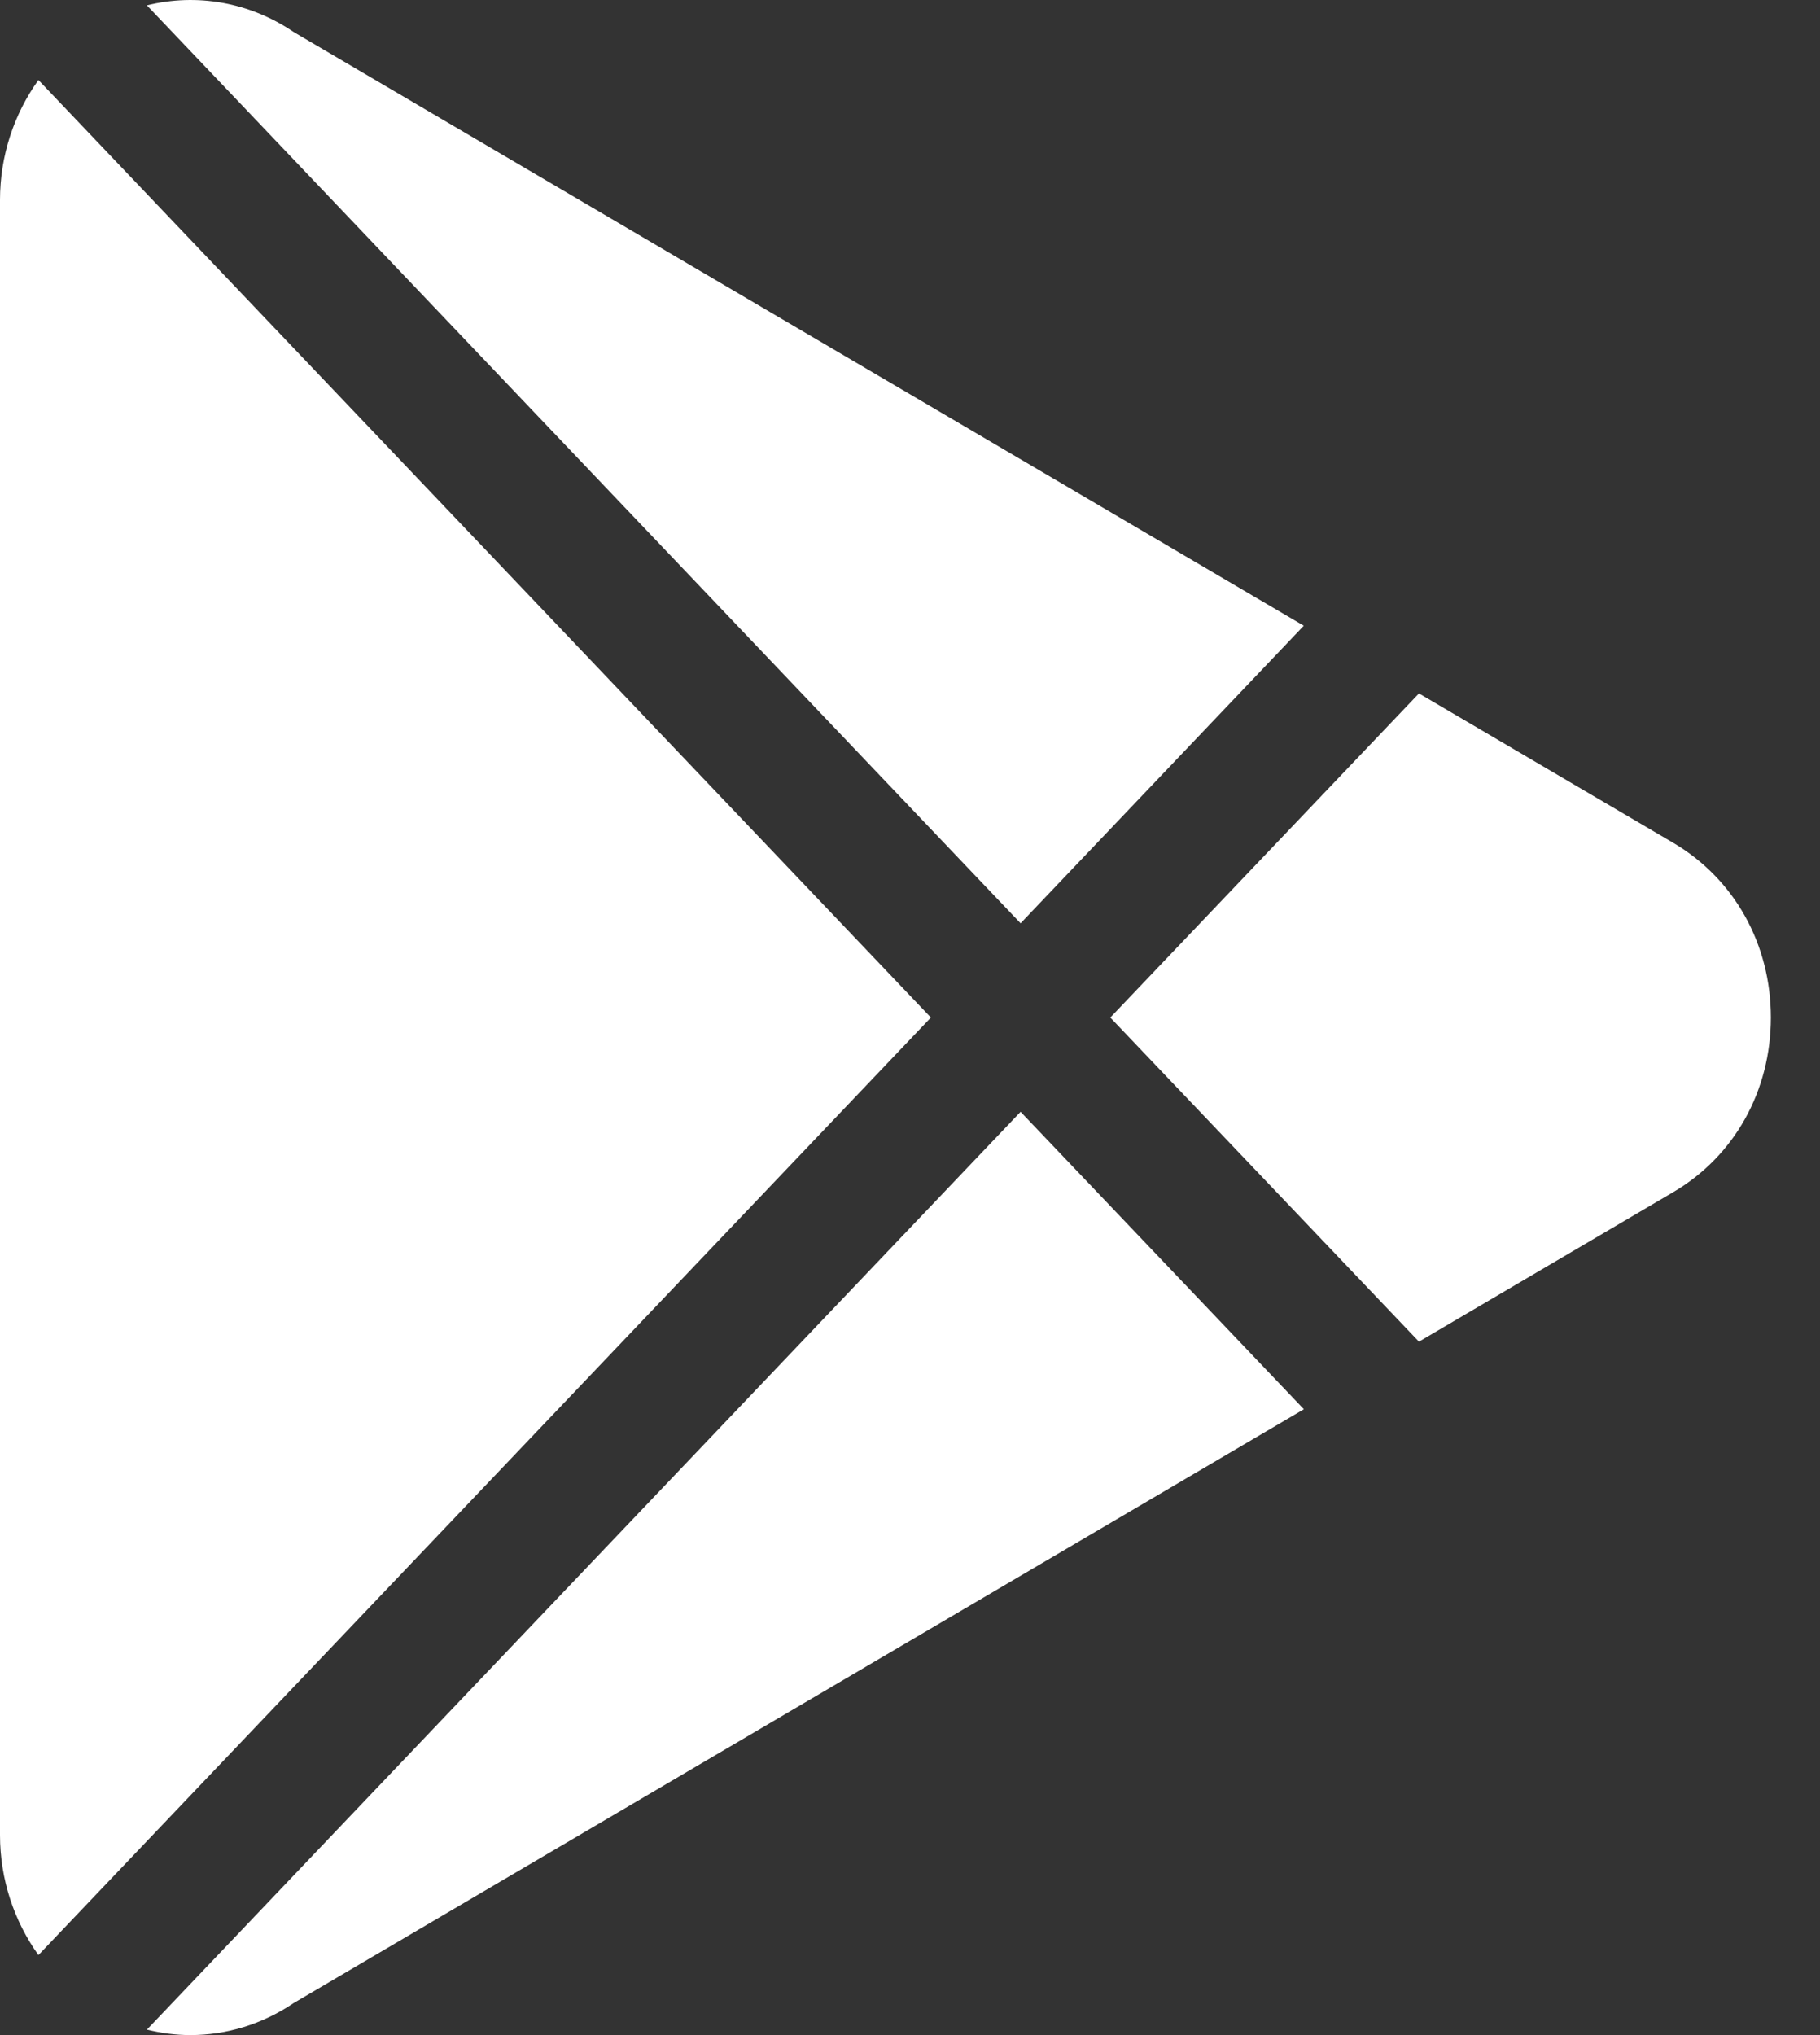
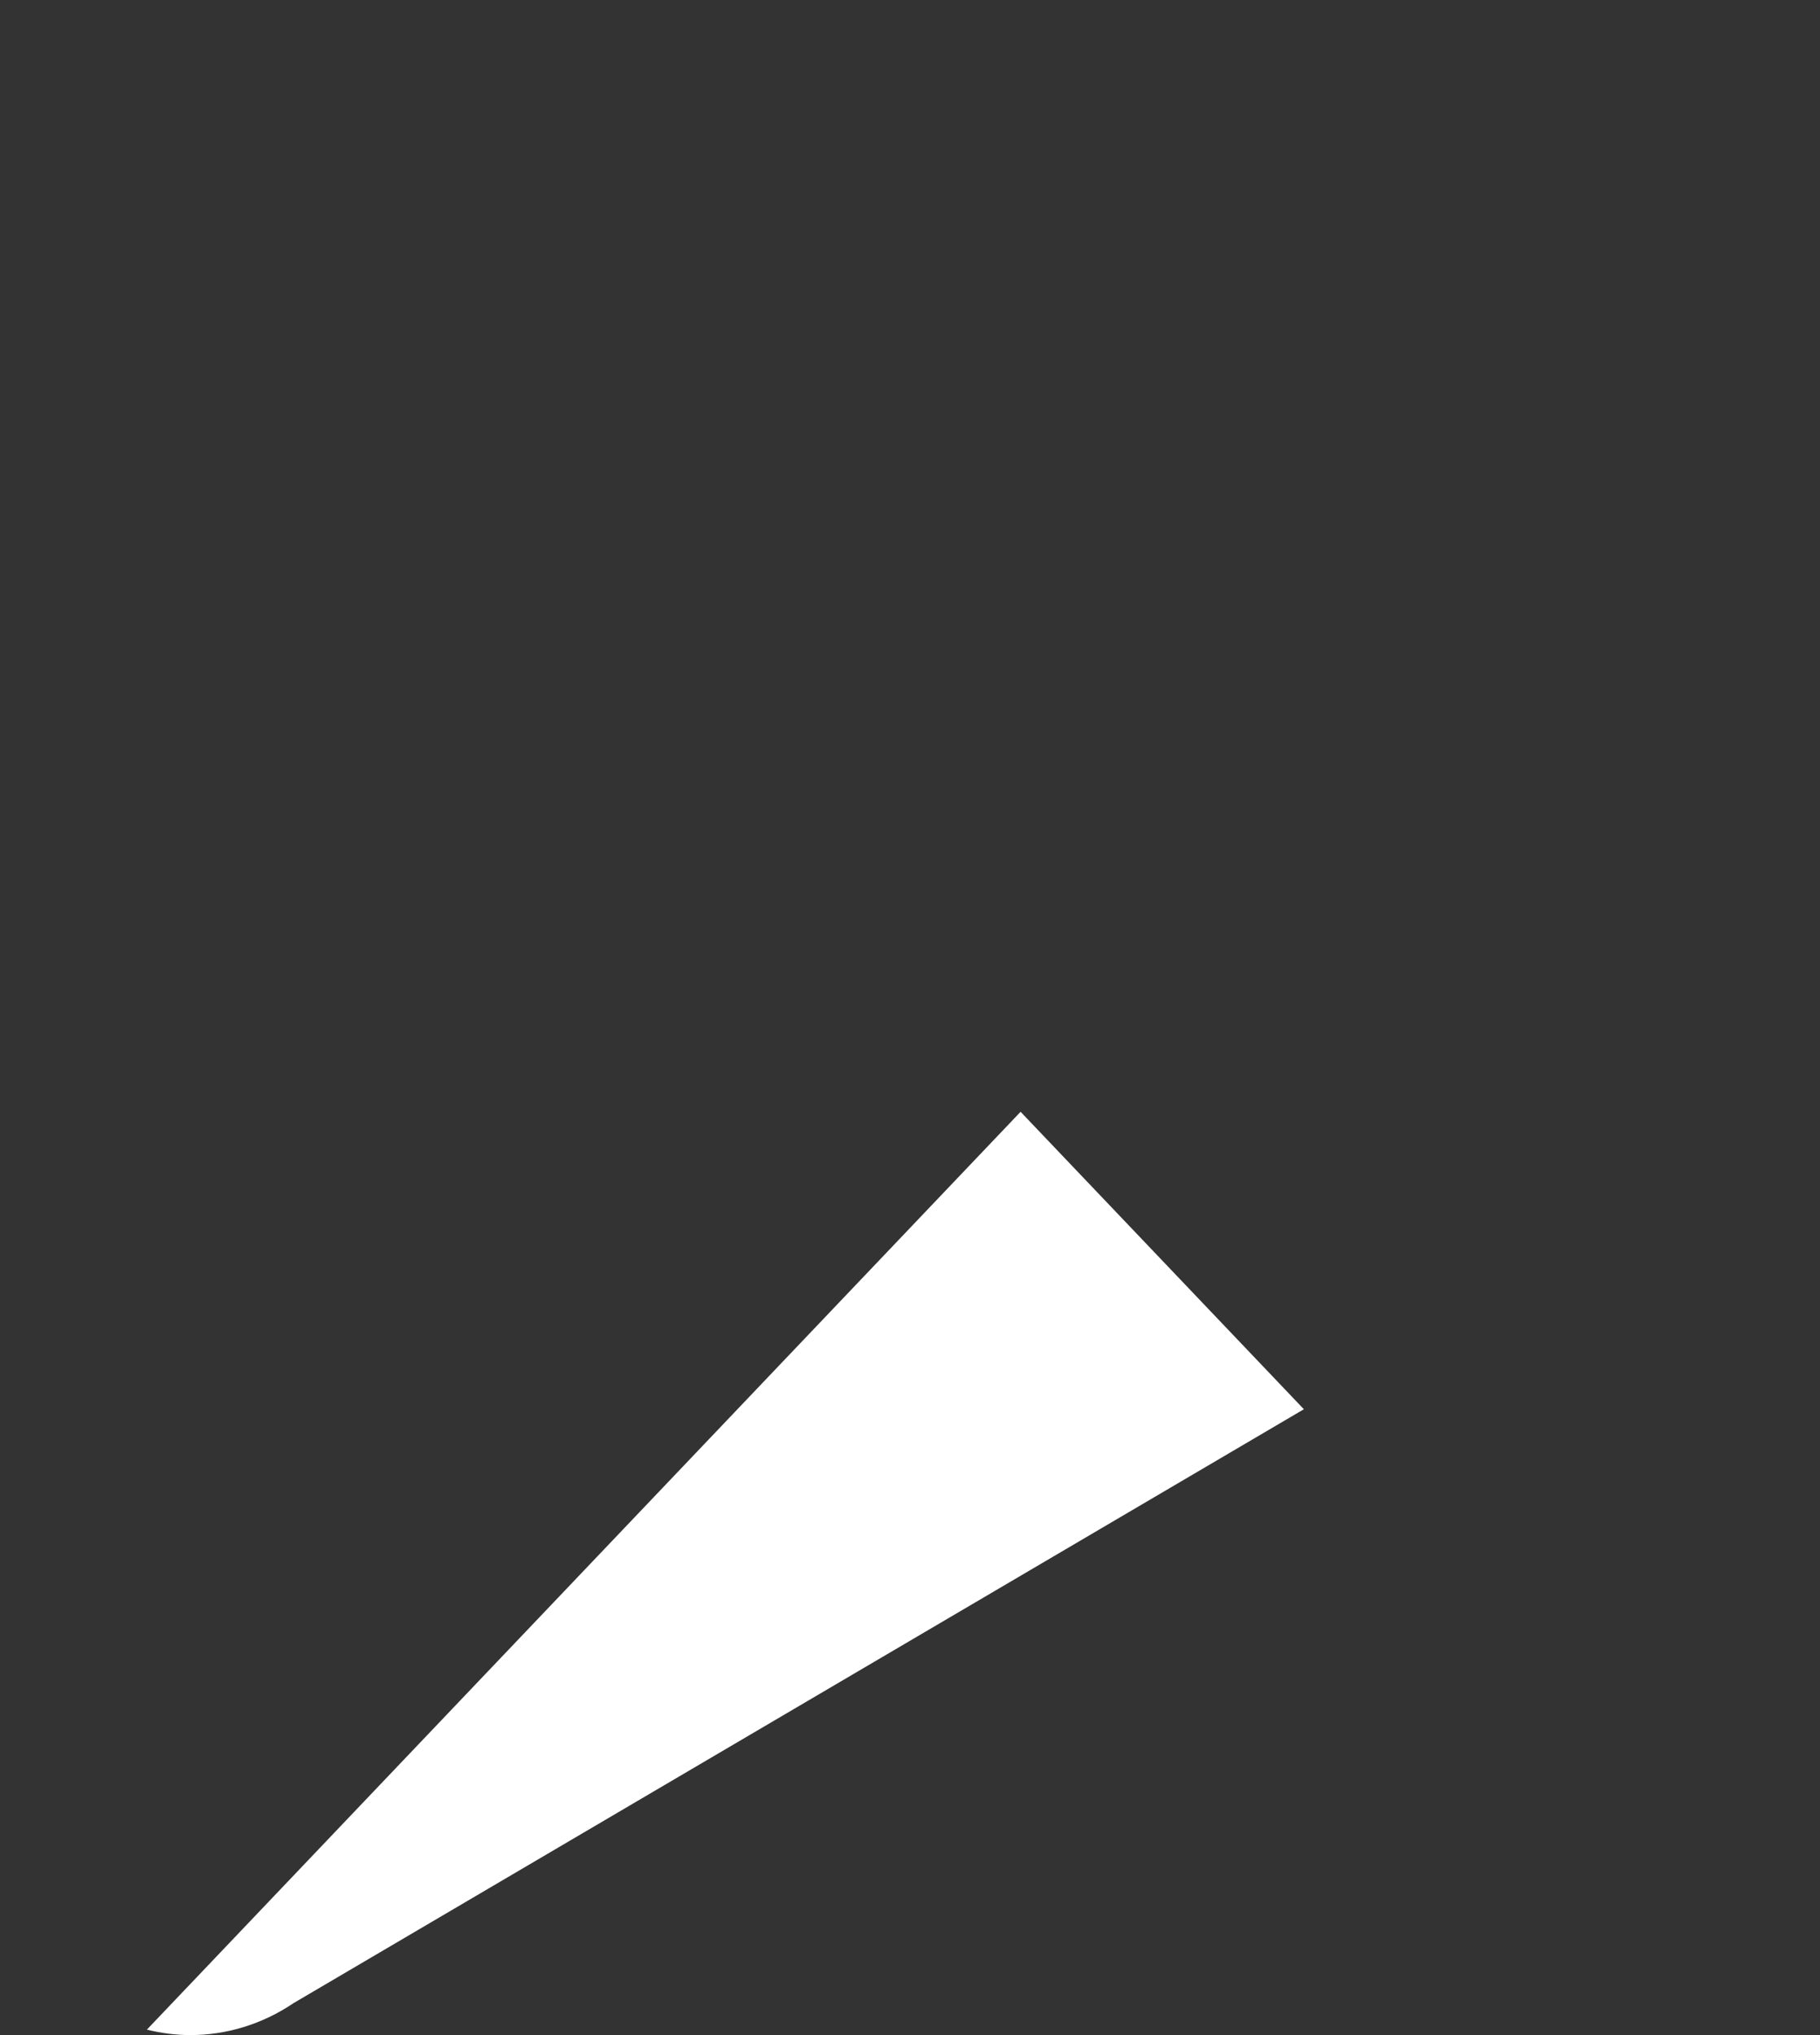
<svg xmlns="http://www.w3.org/2000/svg" width="17" height="19" viewBox="0 0 17 19" fill="none">
  <rect x="0" y="0" width="17" height="19" fill="#333333" stroke="none" />
-   <path d="M2.743 0.299C2.331 0.019 1.836 -0.065 1.372 0.05L9.533 8.62L12.178 5.842L2.743 0.299Z" fill="white" />
-   <path d="M0.359 0.747C0.131 1.064 -3.39241e-10 1.454 -4.35508e-10 1.867L-3.99605e-09 17.132C-4.09233e-09 17.545 0.131 17.935 0.359 18.253L8.695 9.5L0.359 0.747Z" fill="white" />
-   <path d="M15.631 7.87L13.254 6.474L10.371 9.5L13.254 12.526L15.631 11.129C16.201 10.794 16.541 10.185 16.541 9.5C16.541 8.815 16.201 8.206 15.631 7.87Z" fill="white" />
  <path d="M9.533 10.38L1.372 18.949C1.506 18.982 1.642 19 1.778 19C2.115 19 2.45 18.899 2.743 18.701L12.179 13.157L9.533 10.38Z" fill="white" />
</svg>